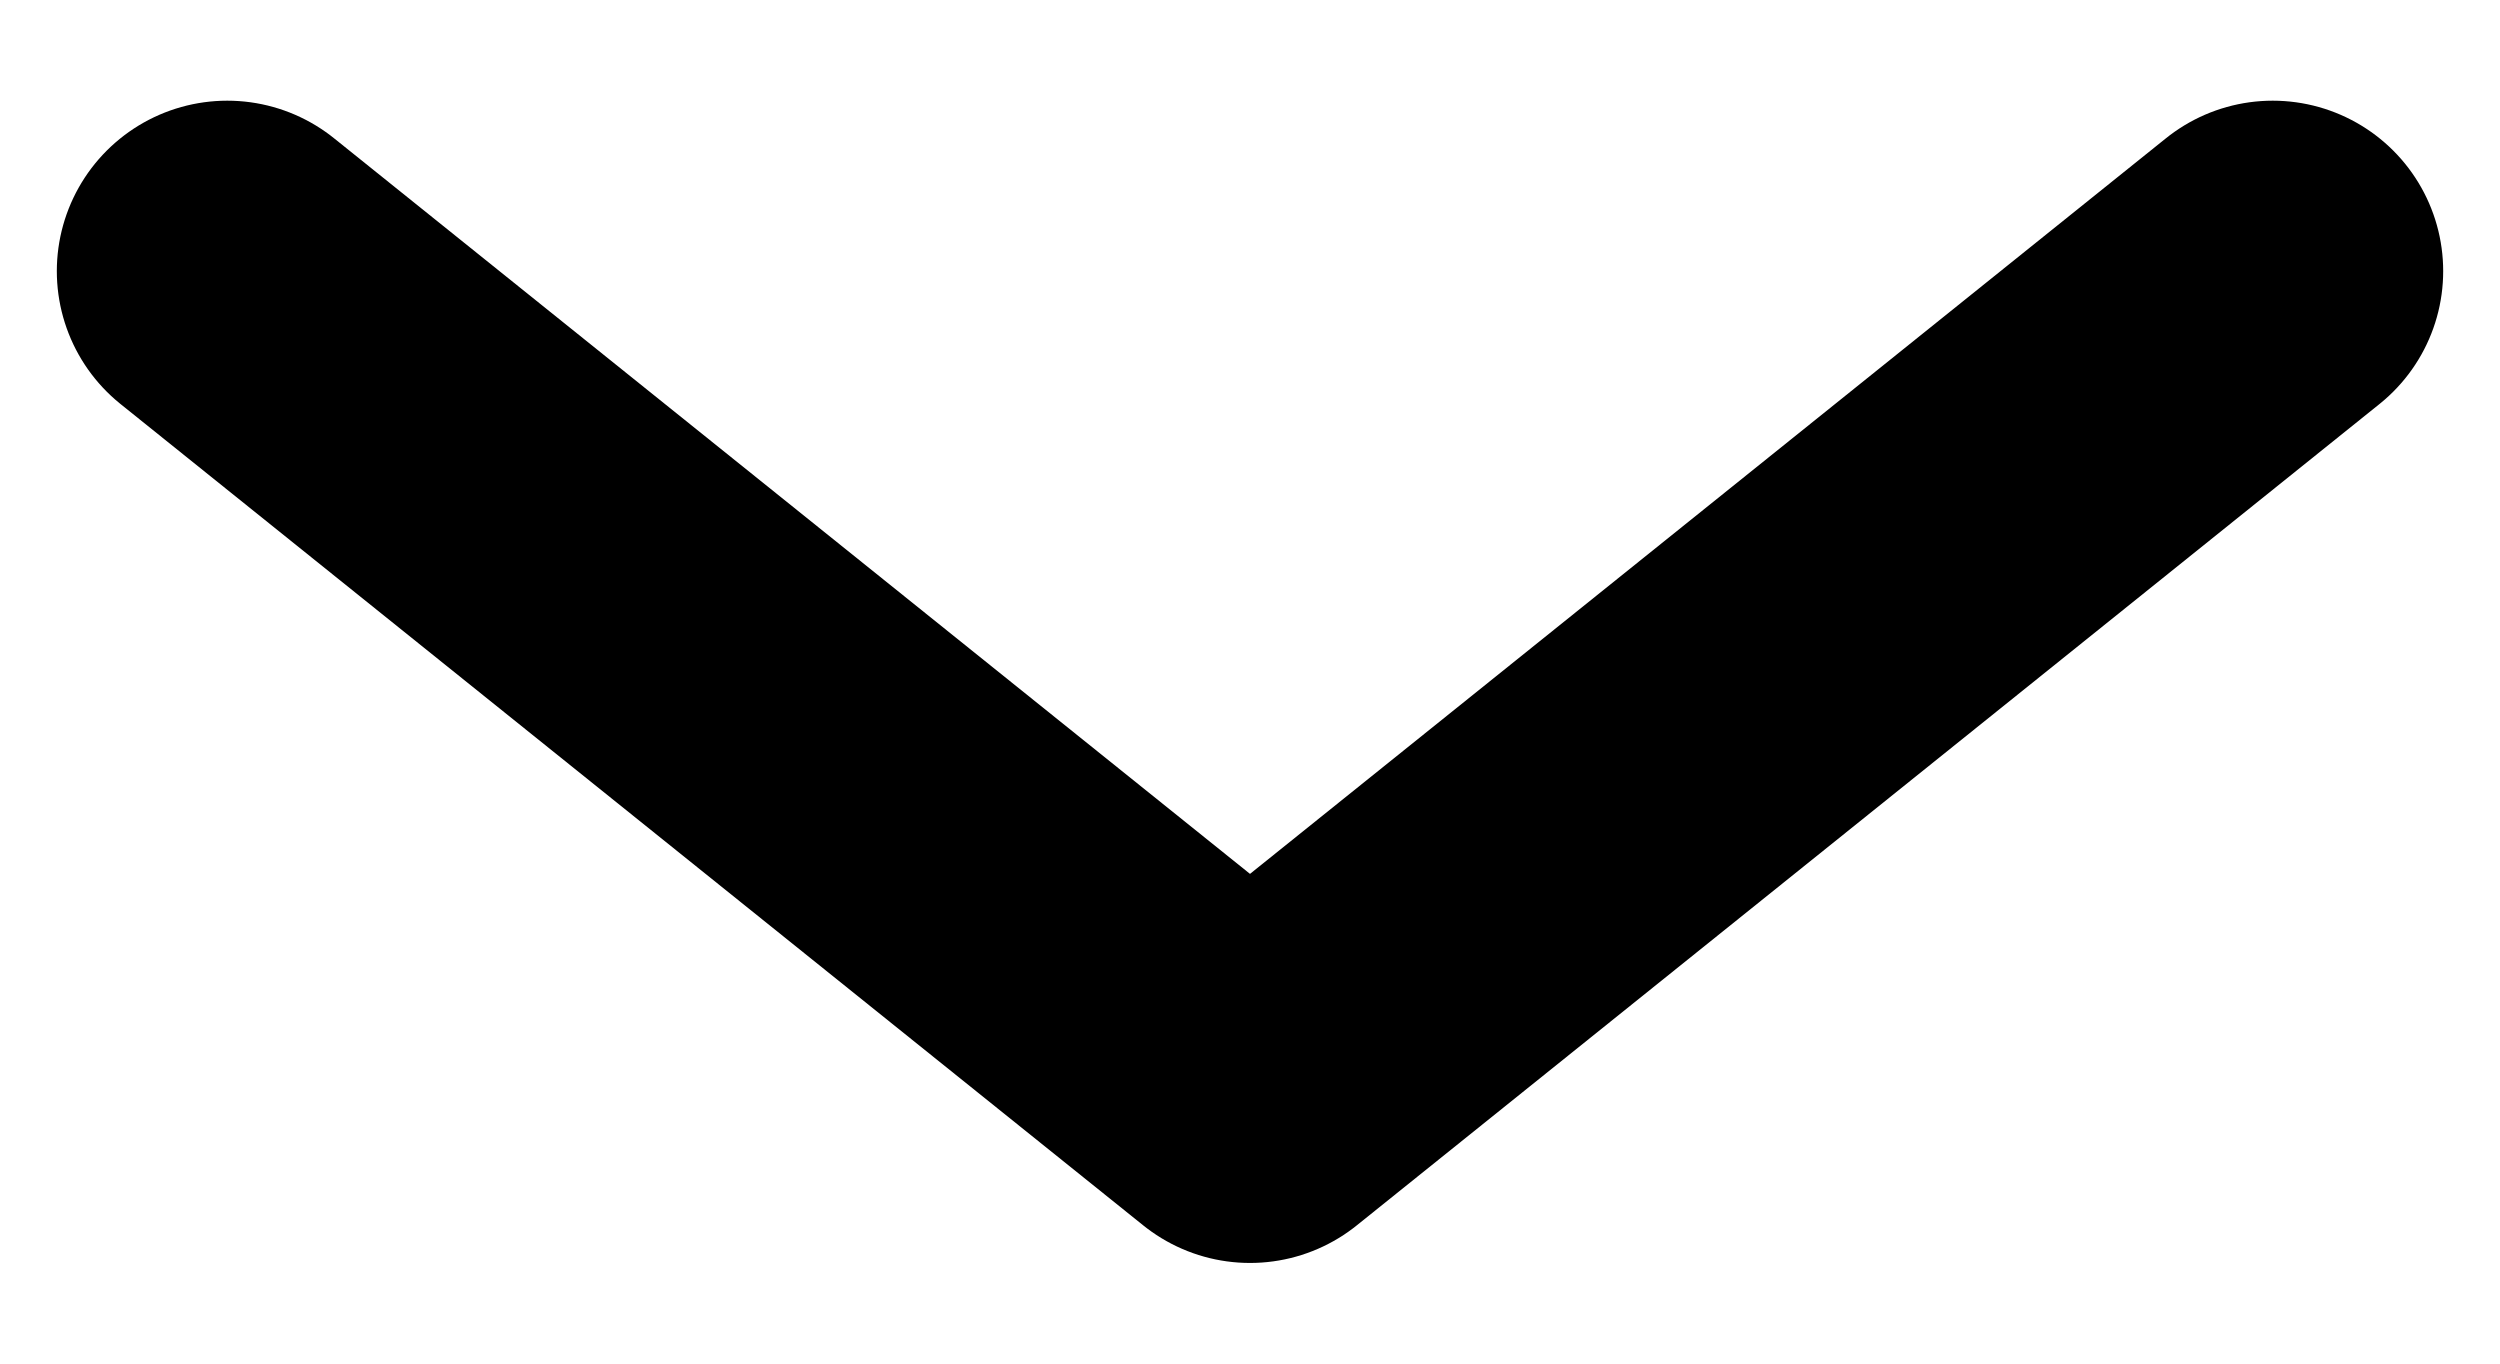
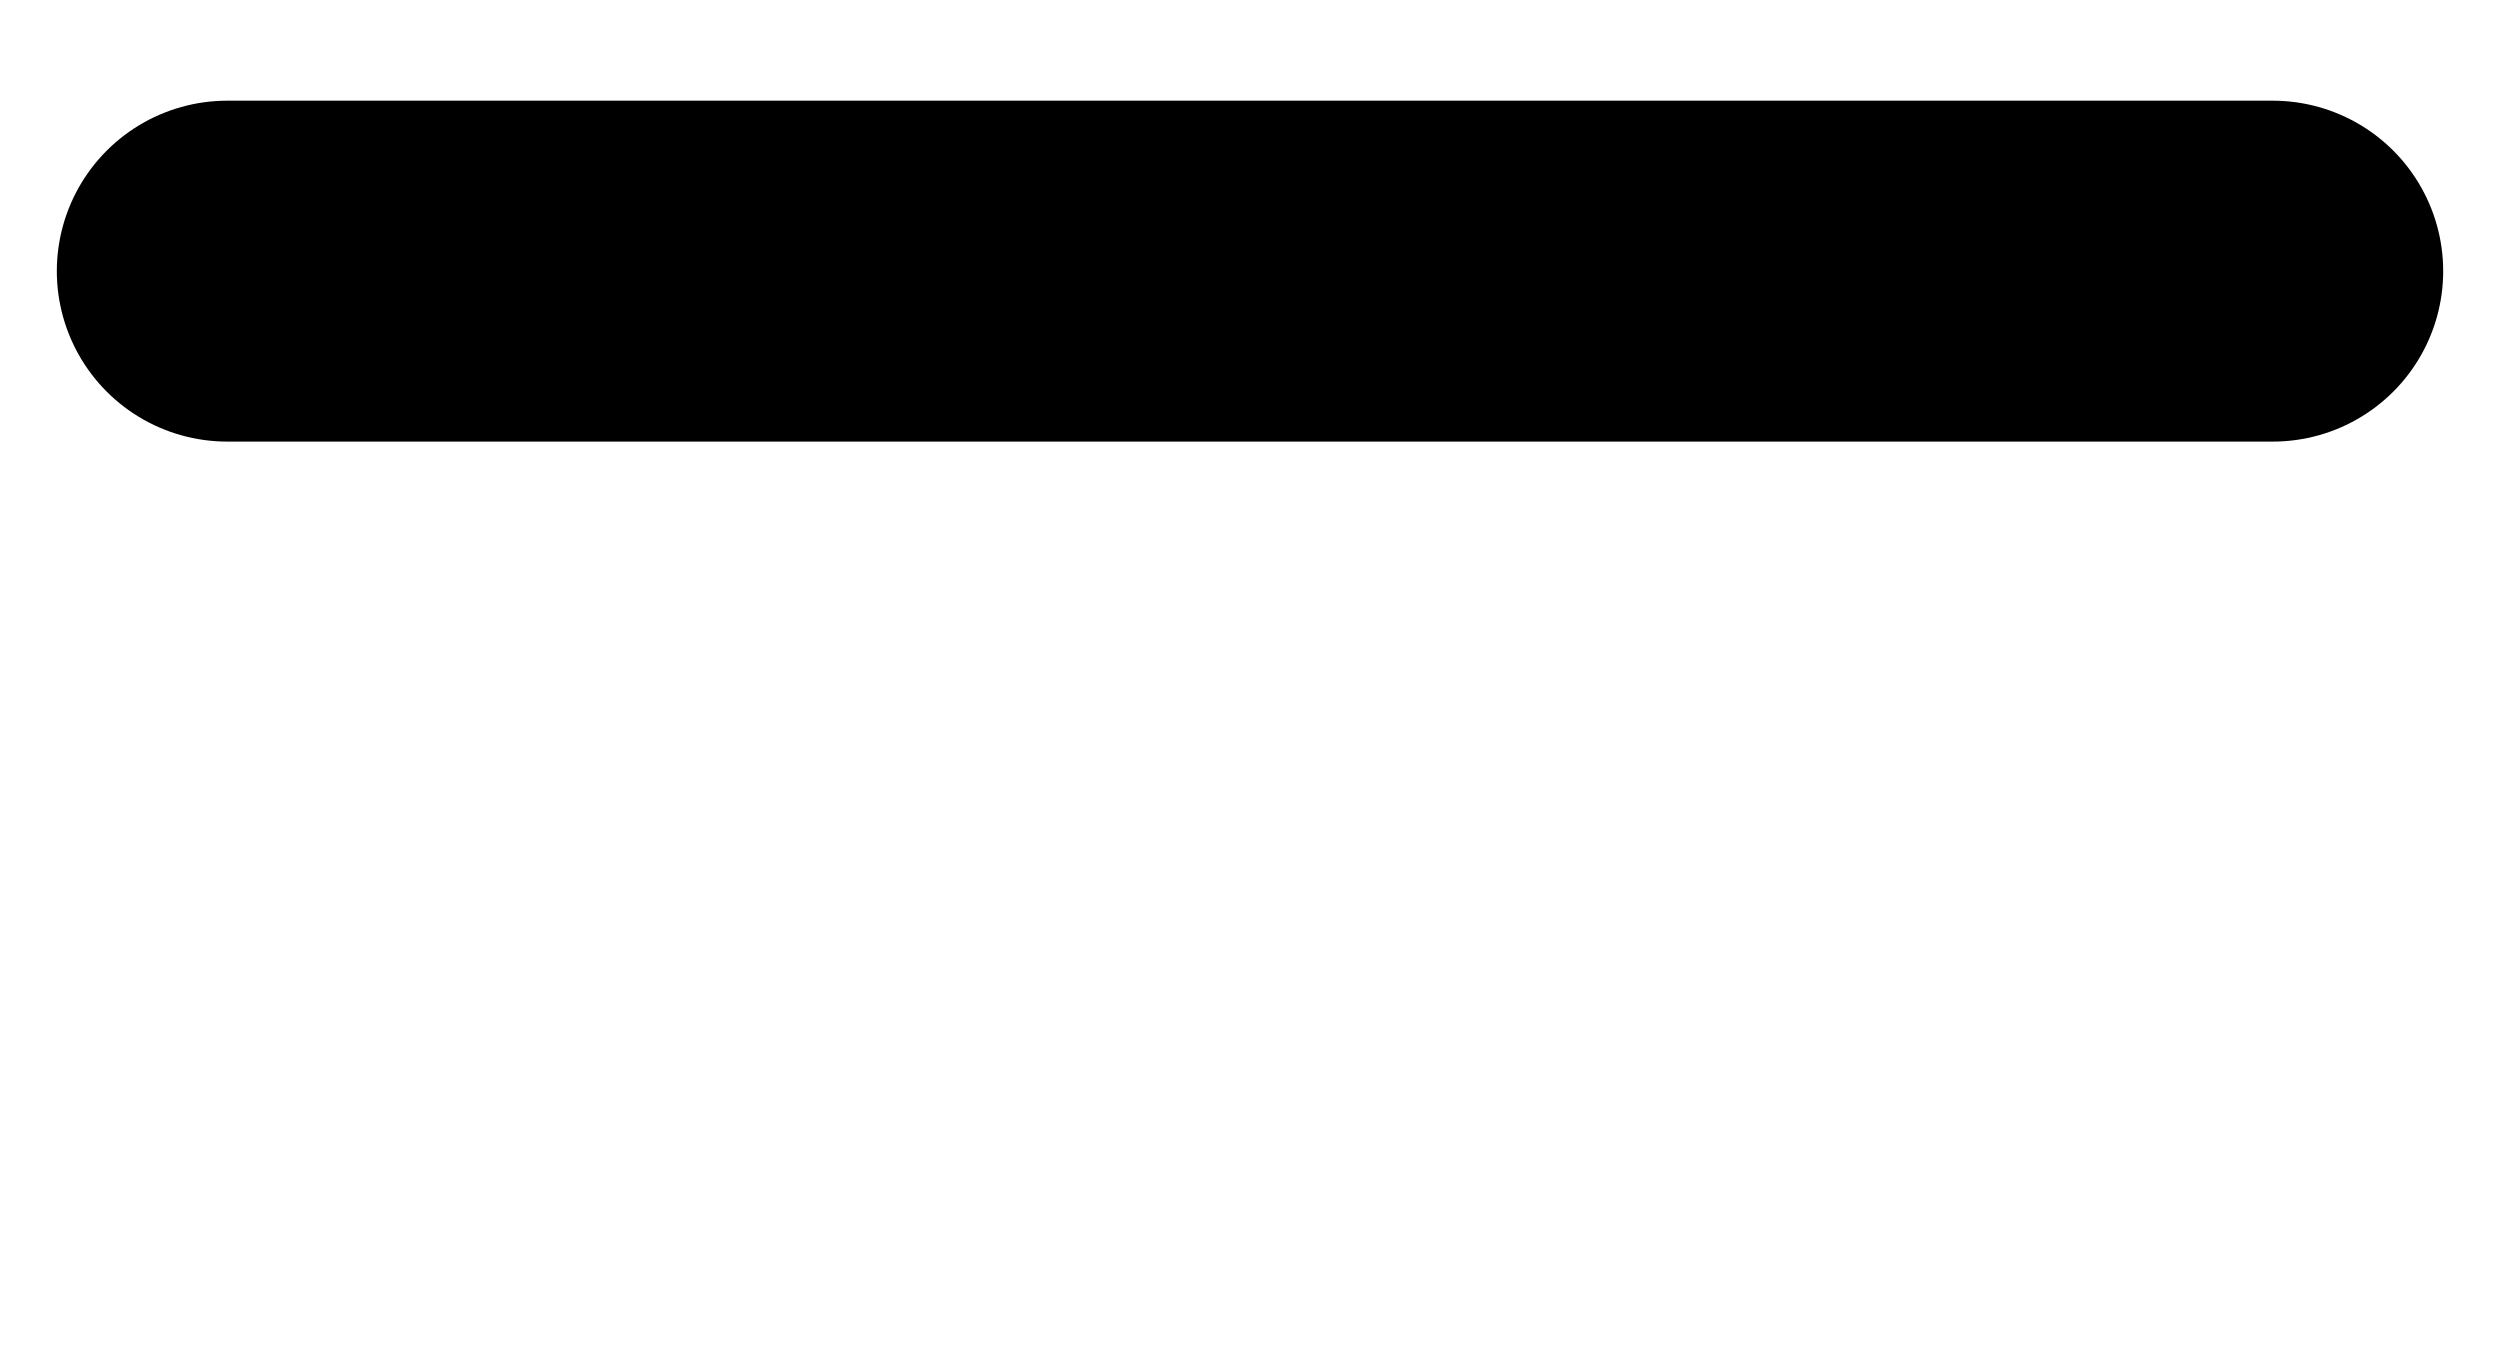
<svg xmlns="http://www.w3.org/2000/svg" width="22" height="12" viewBox="0 0 22 12" fill="none">
-   <path d="M20 2.386L11 9.614L2 2.386" stroke="black" stroke-width="3" stroke-linecap="round" stroke-linejoin="round" />
+   <path d="M20 2.386L2 2.386" stroke="black" stroke-width="3" stroke-linecap="round" stroke-linejoin="round" />
</svg>